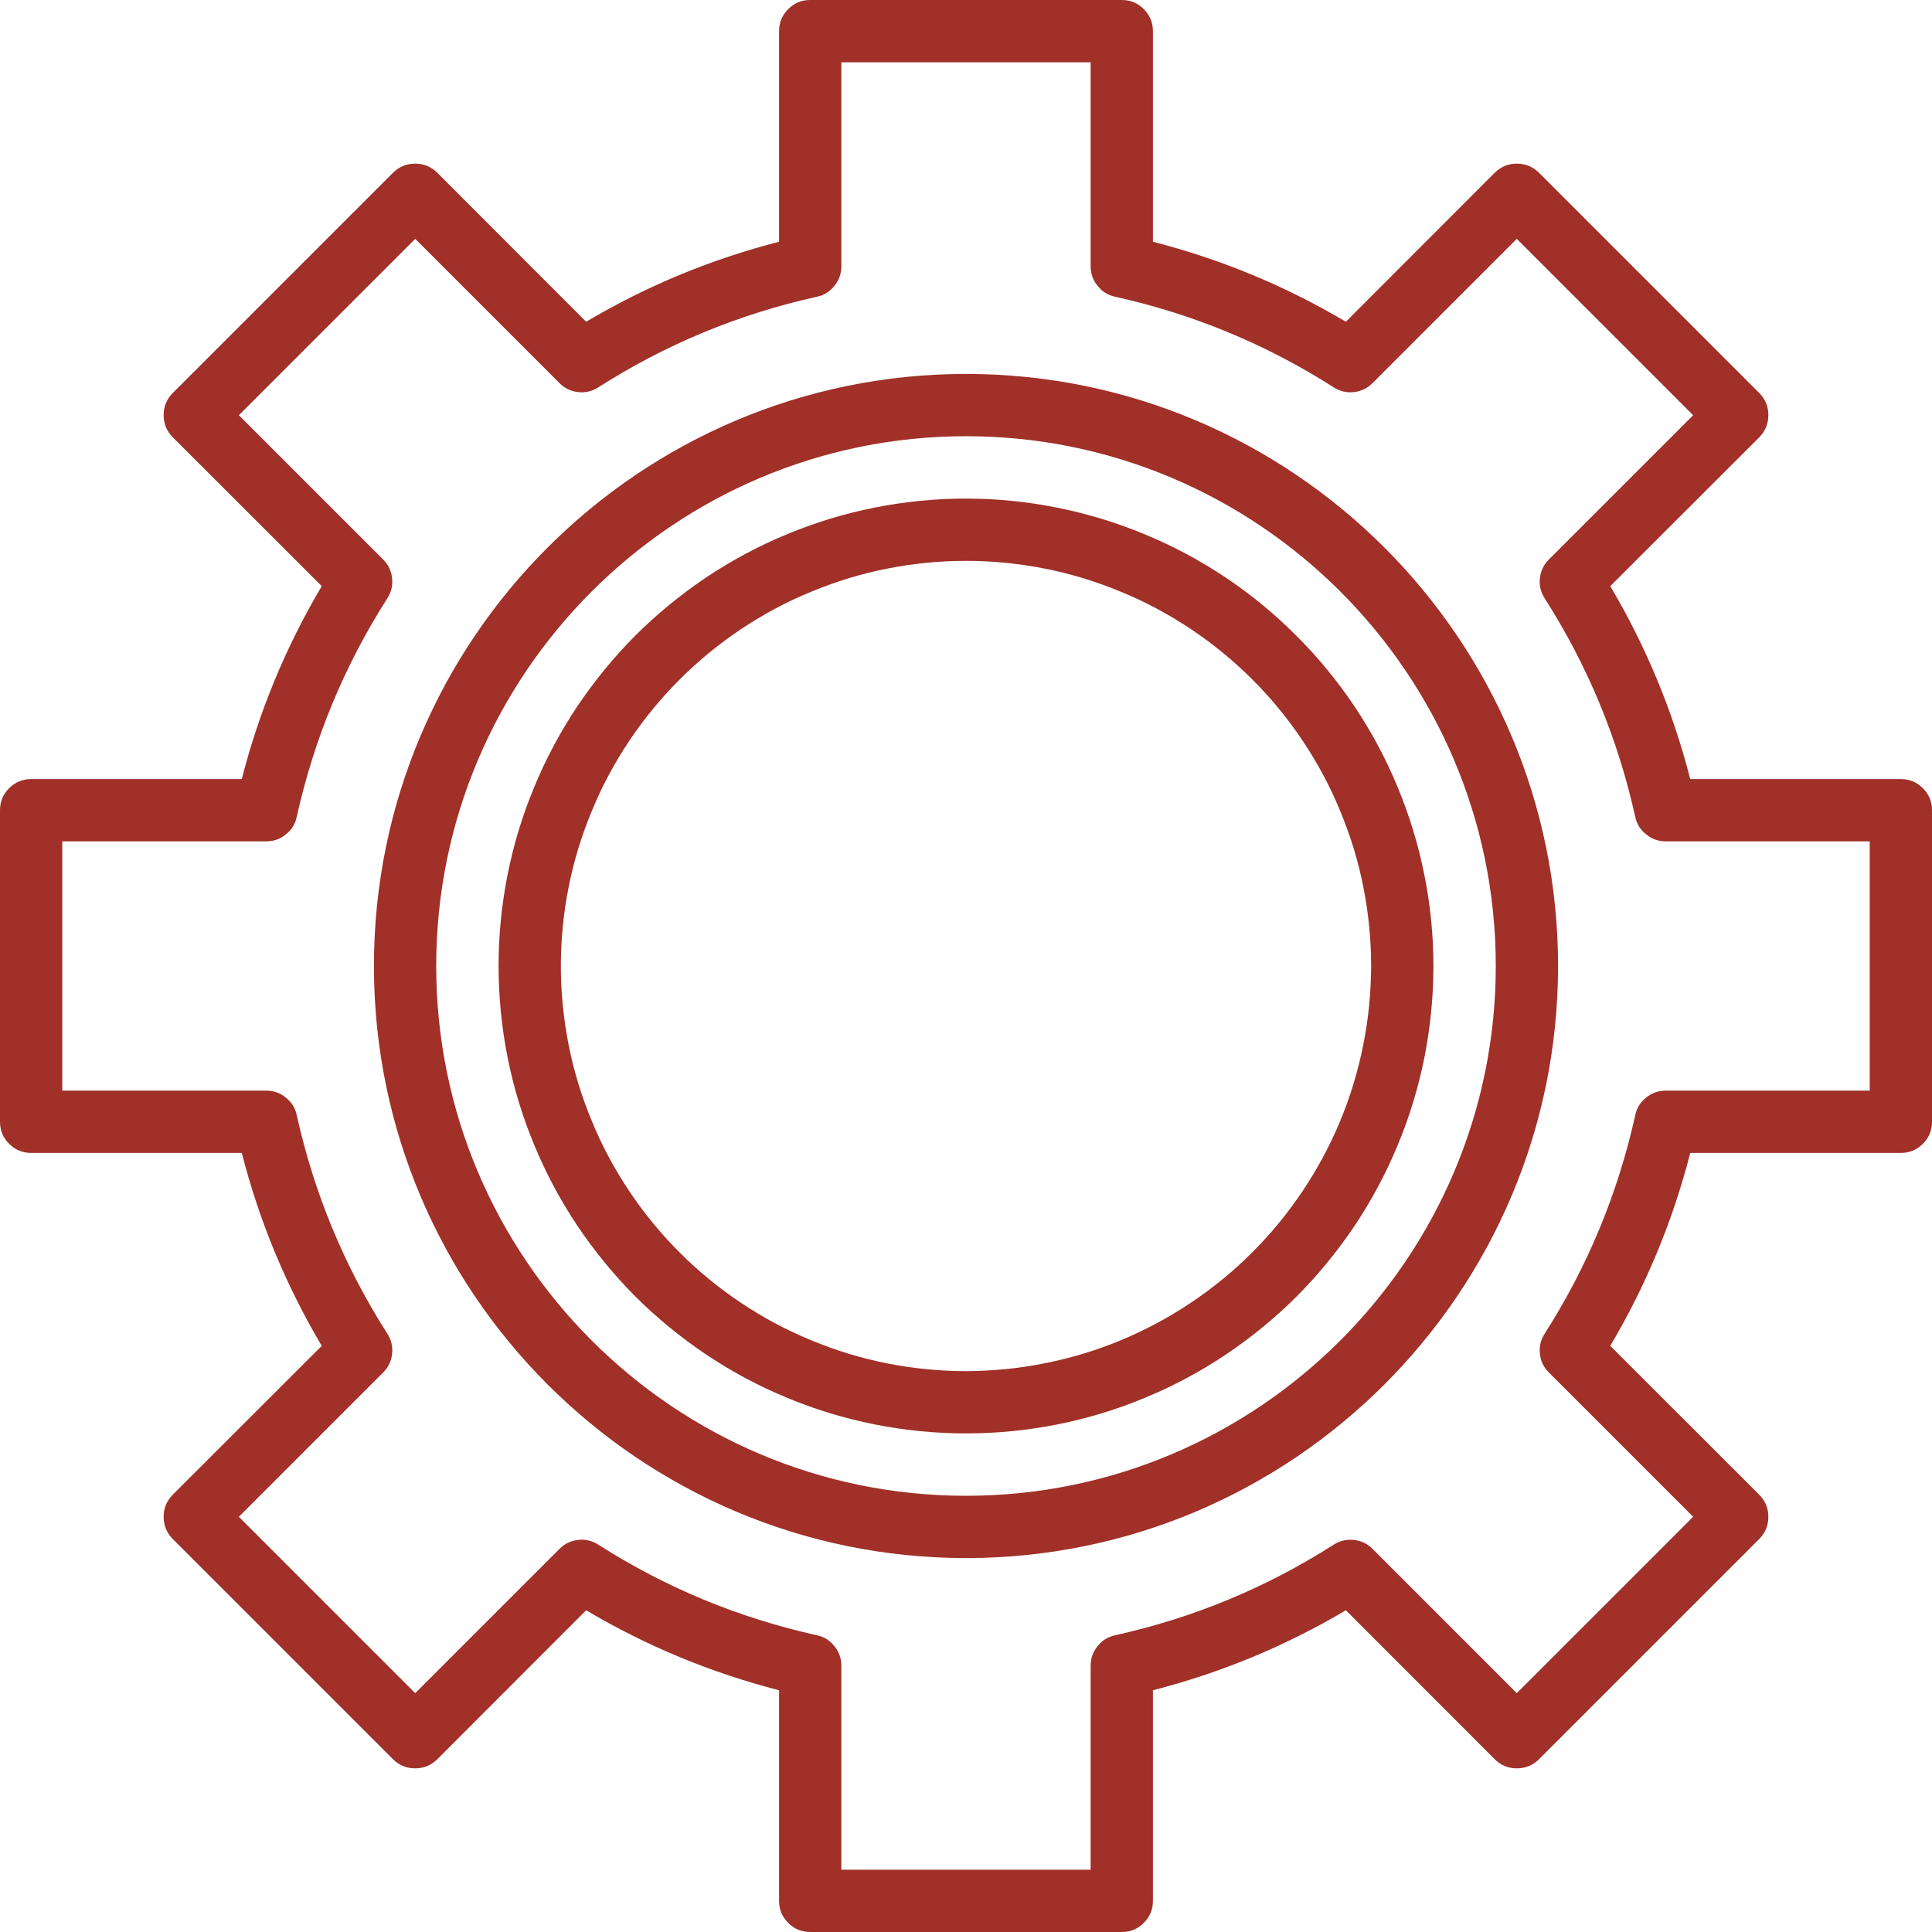
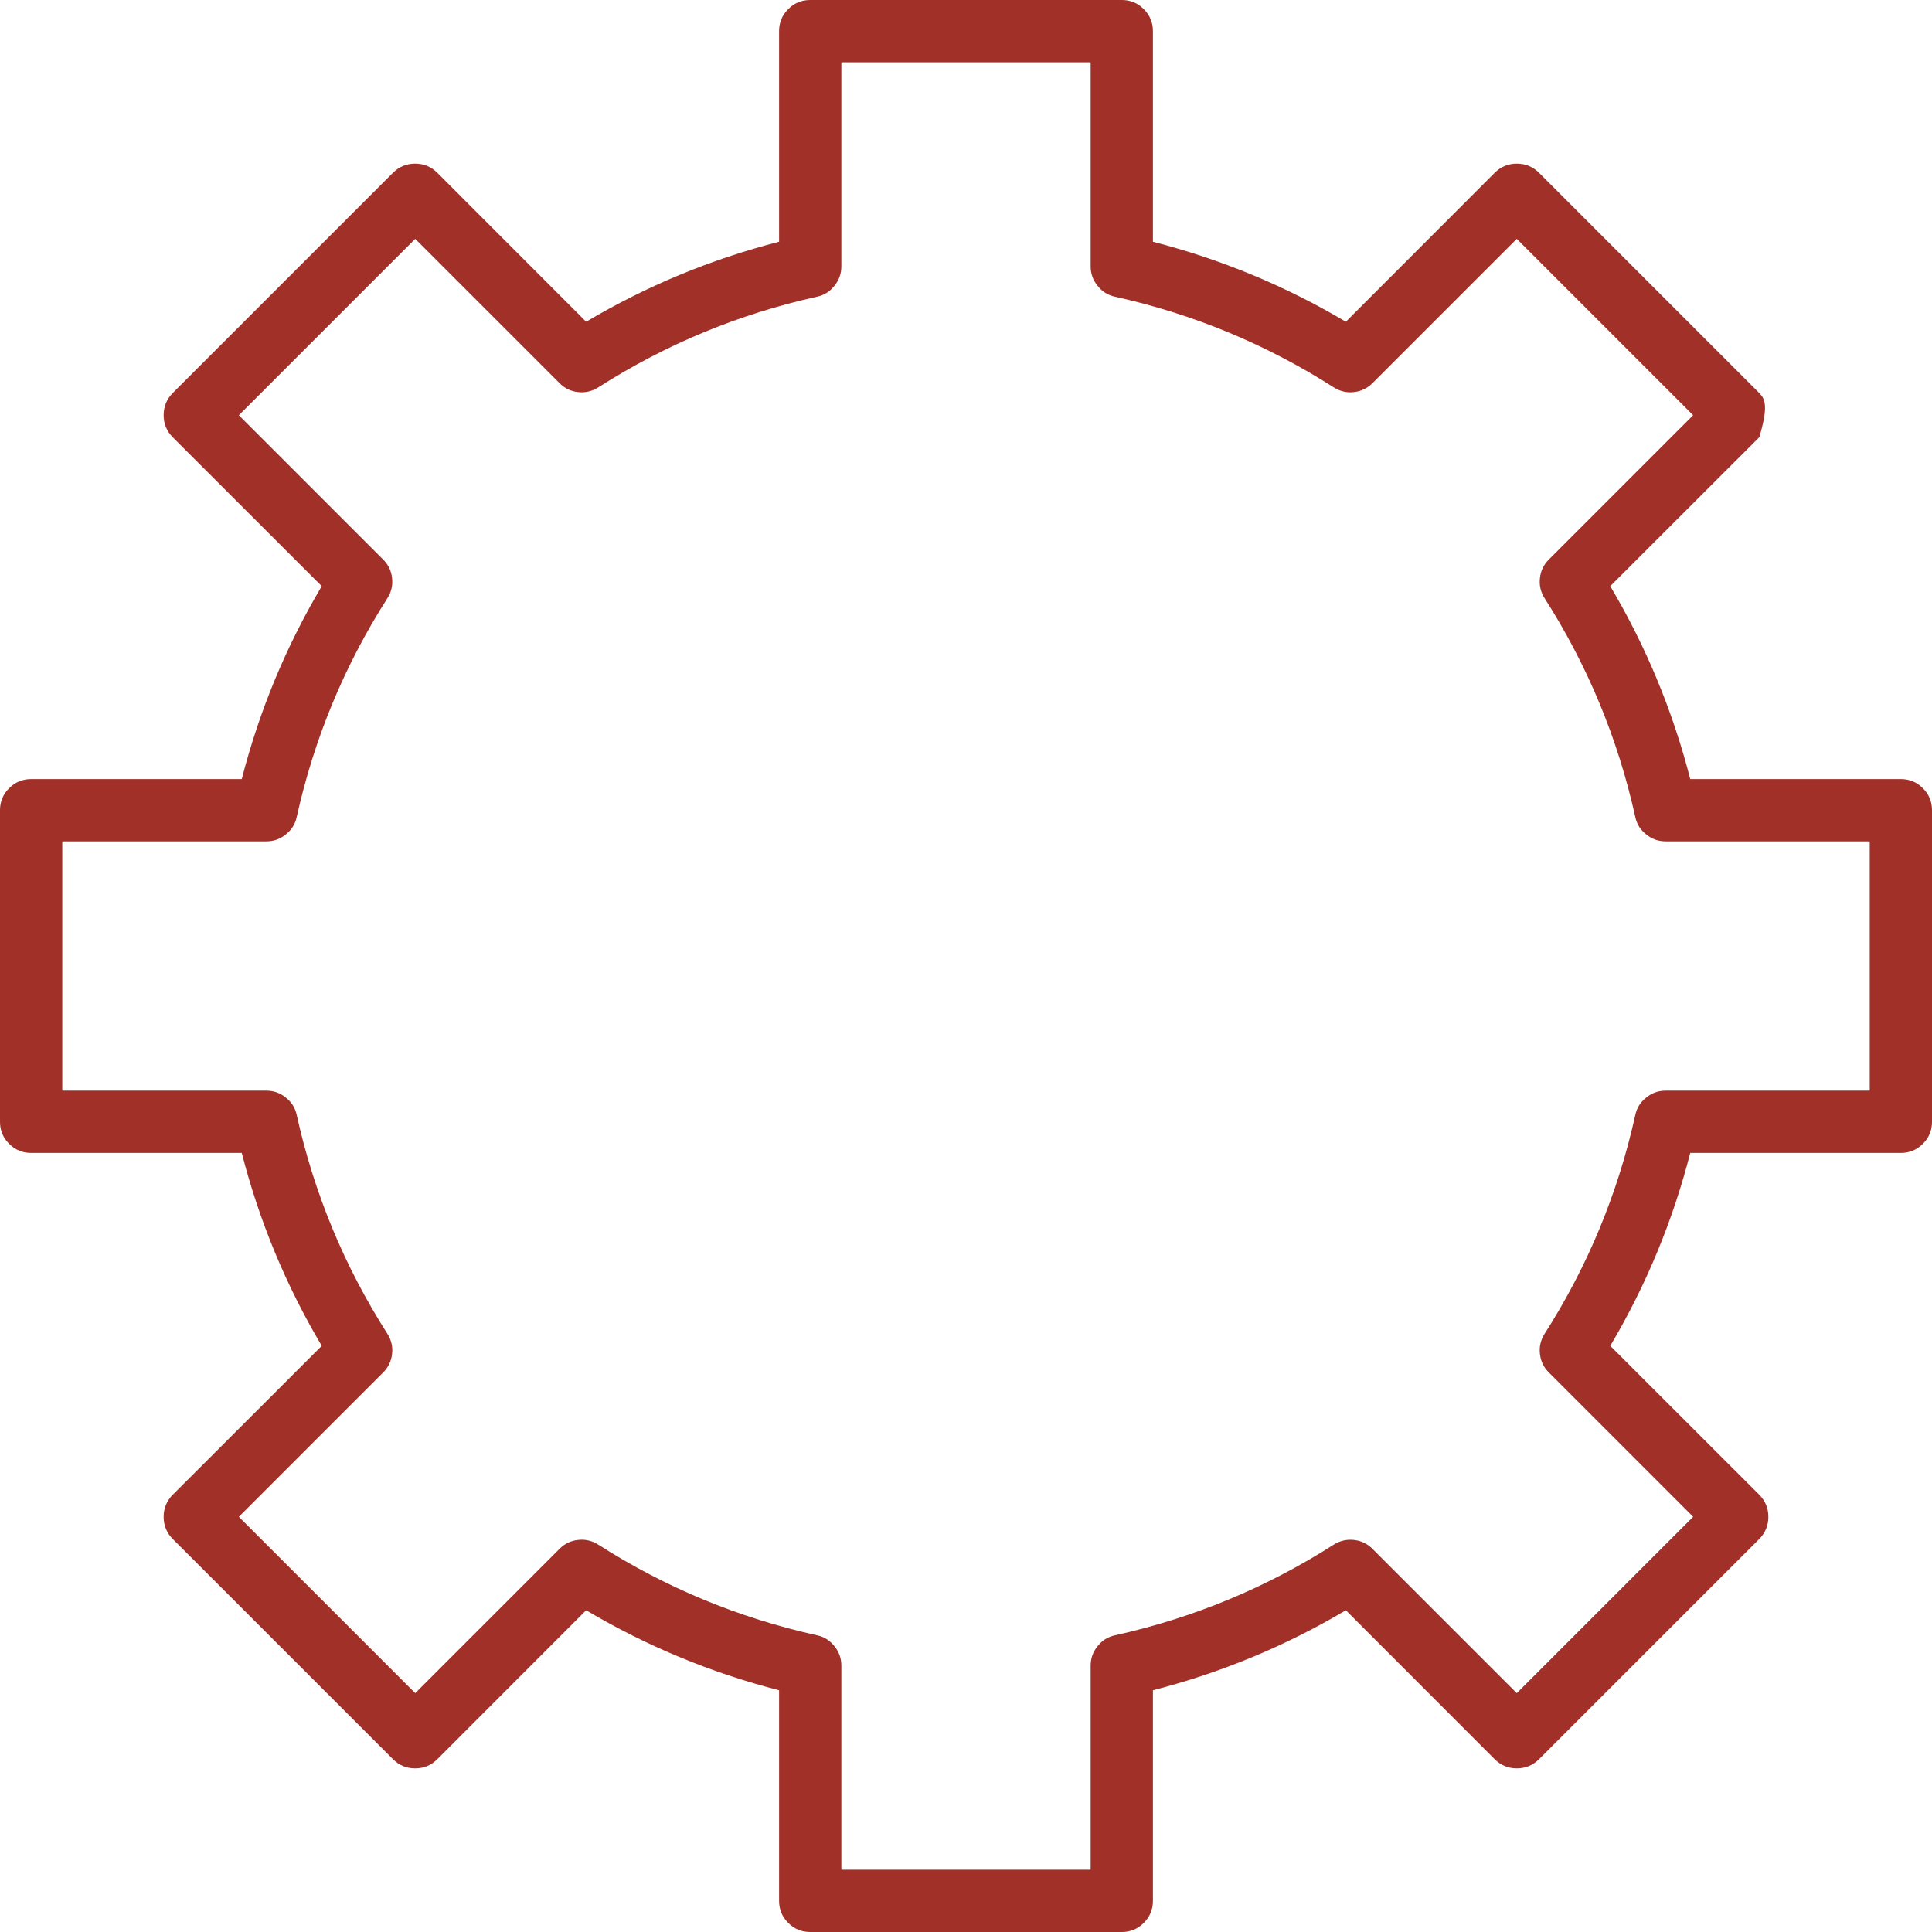
<svg xmlns="http://www.w3.org/2000/svg" width="80" zoomAndPan="magnify" viewBox="0 0 60 60" height="80" preserveAspectRatio="xMidYMid meet" version="1.2">
  <g id="c47bf7dec5">
-     <path style=" stroke:none;fill-rule:nonzero;fill:#a03028;fill-opacity:1;" d="M 59.031 24.195 L 52.492 24.195 C 51.949 22.078 51.121 20.082 50.008 18.203 L 54.637 13.578 C 54.824 13.387 54.918 13.16 54.918 12.895 C 54.918 12.625 54.824 12.398 54.637 12.207 L 47.793 5.363 C 47.602 5.176 47.375 5.082 47.105 5.082 C 46.84 5.082 46.613 5.176 46.422 5.363 L 41.797 9.992 C 39.918 8.879 37.922 8.051 35.805 7.508 L 35.805 0.969 C 35.805 0.699 35.711 0.473 35.523 0.285 C 35.336 0.094 35.105 0 34.84 0 L 25.16 0 C 24.895 0 24.664 0.094 24.477 0.285 C 24.289 0.473 24.195 0.699 24.195 0.969 L 24.195 7.508 C 22.078 8.051 20.082 8.879 18.203 9.992 L 13.578 5.363 C 13.387 5.176 13.16 5.082 12.895 5.082 C 12.625 5.082 12.398 5.176 12.207 5.363 L 5.363 12.207 C 5.176 12.398 5.082 12.625 5.082 12.895 C 5.082 13.16 5.176 13.387 5.363 13.578 L 9.992 18.203 C 8.879 20.082 8.051 22.078 7.508 24.195 L 0.969 24.195 C 0.699 24.195 0.473 24.289 0.285 24.477 C 0.094 24.664 0 24.895 0 25.16 L 0 34.84 C 0 35.105 0.094 35.336 0.285 35.523 C 0.473 35.711 0.699 35.805 0.969 35.805 L 7.508 35.805 C 8.051 37.922 8.879 39.918 9.992 41.797 L 5.363 46.422 C 5.176 46.613 5.082 46.84 5.082 47.105 C 5.082 47.375 5.176 47.602 5.363 47.793 L 12.207 54.637 C 12.398 54.824 12.625 54.918 12.895 54.918 C 13.16 54.918 13.387 54.824 13.578 54.637 L 18.203 50.008 C 20.082 51.121 22.078 51.949 24.195 52.492 L 24.195 59.031 C 24.195 59.301 24.289 59.527 24.477 59.715 C 24.664 59.906 24.895 60 25.16 60 L 34.84 60 C 35.105 60 35.336 59.906 35.523 59.715 C 35.711 59.527 35.805 59.301 35.805 59.031 L 35.805 52.492 C 37.922 51.949 39.918 51.121 41.797 50.008 L 46.422 54.637 C 46.613 54.824 46.84 54.918 47.105 54.918 C 47.375 54.918 47.602 54.824 47.793 54.637 L 54.637 47.793 C 54.824 47.602 54.918 47.375 54.918 47.105 C 54.918 46.84 54.824 46.613 54.637 46.422 L 50.008 41.797 C 51.121 39.918 51.949 37.922 52.492 35.805 L 59.031 35.805 C 59.301 35.805 59.527 35.711 59.715 35.523 C 59.906 35.336 60 35.105 60 34.84 L 60 25.16 C 60 24.895 59.906 24.664 59.715 24.477 C 59.527 24.289 59.301 24.195 59.031 24.195 Z M 58.066 33.871 L 51.73 33.871 C 51.504 33.871 51.301 33.941 51.125 34.086 C 50.945 34.227 50.832 34.406 50.785 34.629 C 50.246 37.059 49.309 39.324 47.969 41.422 C 47.848 41.613 47.797 41.824 47.824 42.047 C 47.848 42.273 47.941 42.465 48.102 42.625 L 52.582 47.105 L 47.105 52.582 L 42.625 48.102 C 42.465 47.941 42.273 47.848 42.047 47.824 C 41.824 47.801 41.613 47.848 41.422 47.969 C 39.324 49.309 37.059 50.246 34.629 50.785 C 34.406 50.832 34.227 50.945 34.086 51.125 C 33.941 51.301 33.871 51.504 33.871 51.73 L 33.871 58.066 L 26.129 58.066 L 26.129 51.73 C 26.129 51.504 26.059 51.301 25.914 51.125 C 25.773 50.945 25.594 50.832 25.371 50.785 C 22.941 50.246 20.676 49.309 18.578 47.969 C 18.387 47.848 18.176 47.797 17.953 47.824 C 17.727 47.848 17.535 47.941 17.375 48.102 L 12.895 52.582 L 7.418 47.105 L 11.898 42.625 C 12.059 42.465 12.152 42.273 12.176 42.047 C 12.203 41.824 12.152 41.613 12.031 41.422 C 10.691 39.324 9.754 37.059 9.215 34.629 C 9.168 34.406 9.055 34.227 8.875 34.086 C 8.699 33.941 8.496 33.871 8.27 33.871 L 1.934 33.871 L 1.934 26.129 L 8.27 26.129 C 8.496 26.129 8.699 26.059 8.875 25.914 C 9.055 25.773 9.168 25.594 9.215 25.371 C 9.754 22.941 10.691 20.676 12.031 18.578 C 12.152 18.387 12.203 18.176 12.176 17.953 C 12.152 17.727 12.059 17.535 11.898 17.375 L 7.418 12.895 L 12.895 7.418 L 17.375 11.898 C 17.535 12.059 17.727 12.152 17.953 12.176 C 18.176 12.203 18.387 12.152 18.578 12.031 C 20.676 10.691 22.941 9.754 25.371 9.215 C 25.594 9.168 25.773 9.055 25.914 8.875 C 26.059 8.699 26.129 8.496 26.129 8.27 L 26.129 1.934 L 33.871 1.934 L 33.871 8.27 C 33.871 8.496 33.941 8.699 34.086 8.875 C 34.227 9.055 34.406 9.168 34.629 9.215 C 37.059 9.754 39.324 10.691 41.422 12.031 C 41.613 12.152 41.824 12.203 42.047 12.176 C 42.273 12.152 42.465 12.059 42.625 11.898 L 47.105 7.418 L 52.582 12.895 L 48.102 17.375 C 47.941 17.535 47.848 17.727 47.824 17.953 C 47.797 18.176 47.848 18.387 47.969 18.578 C 49.309 20.676 50.246 22.941 50.785 25.371 C 50.832 25.594 50.945 25.773 51.125 25.914 C 51.301 26.059 51.504 26.129 51.73 26.129 L 58.066 26.129 Z M 58.066 33.871 " />
-     <path style=" stroke:none;fill-rule:nonzero;fill:#a03028;fill-opacity:1;" d="M 30 11.613 C 19.863 11.613 11.613 19.863 11.613 30 C 11.613 40.137 19.863 48.387 30 48.387 C 40.137 48.387 48.387 40.137 48.387 30 C 48.387 19.863 40.137 11.613 30 11.613 Z M 30 46.453 C 20.93 46.453 13.547 39.07 13.547 30 C 13.547 20.93 20.93 13.547 30 13.547 C 39.07 13.547 46.453 20.93 46.453 30 C 46.453 39.07 39.07 46.453 30 46.453 Z M 30 46.453 " />
-     <path style=" stroke:none;fill-rule:nonzero;fill:#a03028;fill-opacity:1;" d="M 30 15.484 C 29.047 15.484 28.102 15.578 27.168 15.762 C 26.234 15.949 25.324 16.223 24.445 16.59 C 23.562 16.953 22.727 17.402 21.934 17.93 C 21.145 18.461 20.41 19.062 19.734 19.734 C 19.062 20.41 18.461 21.145 17.93 21.934 C 17.402 22.727 16.953 23.562 16.59 24.445 C 16.223 25.324 15.949 26.234 15.762 27.168 C 15.578 28.102 15.484 29.047 15.484 30 C 15.484 30.953 15.578 31.898 15.762 32.832 C 15.949 33.766 16.223 34.676 16.59 35.555 C 16.953 36.438 17.402 37.273 17.93 38.066 C 18.461 38.855 19.062 39.59 19.734 40.266 C 20.41 40.938 21.145 41.539 21.934 42.07 C 22.727 42.598 23.562 43.047 24.445 43.41 C 25.324 43.777 26.234 44.051 27.168 44.238 C 28.102 44.422 29.047 44.516 30 44.516 C 30.953 44.516 31.898 44.422 32.832 44.238 C 33.766 44.051 34.676 43.777 35.555 43.41 C 36.438 43.047 37.273 42.598 38.066 42.07 C 38.855 41.539 39.59 40.938 40.266 40.266 C 40.938 39.59 41.539 38.855 42.07 38.066 C 42.598 37.273 43.047 36.438 43.41 35.555 C 43.777 34.676 44.051 33.766 44.238 32.832 C 44.422 31.898 44.516 30.953 44.516 30 C 44.516 29.047 44.422 28.105 44.234 27.168 C 44.047 26.234 43.773 25.328 43.406 24.449 C 43.043 23.566 42.594 22.73 42.066 21.938 C 41.535 21.148 40.934 20.414 40.258 19.742 C 39.586 19.066 38.852 18.465 38.062 17.934 C 37.27 17.406 36.434 16.957 35.551 16.594 C 34.672 16.227 33.766 15.953 32.832 15.766 C 31.895 15.578 30.953 15.484 30 15.484 Z M 30 42.582 C 29.176 42.582 28.355 42.5 27.547 42.34 C 26.734 42.18 25.949 41.938 25.188 41.621 C 24.422 41.309 23.699 40.918 23.012 40.461 C 22.324 40 21.688 39.48 21.105 38.895 C 20.52 38.312 20 37.676 19.539 36.988 C 19.082 36.301 18.691 35.578 18.379 34.812 C 18.062 34.051 17.82 33.266 17.66 32.453 C 17.5 31.645 17.418 30.824 17.418 30 C 17.418 29.176 17.5 28.355 17.66 27.547 C 17.82 26.734 18.062 25.949 18.379 25.188 C 18.691 24.422 19.082 23.699 19.539 23.012 C 20 22.324 20.52 21.688 21.105 21.105 C 21.688 20.52 22.324 20 23.012 19.539 C 23.699 19.082 24.422 18.691 25.188 18.379 C 25.949 18.062 26.734 17.82 27.547 17.66 C 28.355 17.5 29.176 17.418 30 17.418 C 30.824 17.418 31.645 17.5 32.453 17.66 C 33.266 17.82 34.051 18.062 34.812 18.379 C 35.578 18.691 36.301 19.082 36.988 19.539 C 37.676 20 38.312 20.52 38.895 21.105 C 39.48 21.688 40 22.324 40.461 23.012 C 40.918 23.699 41.309 24.422 41.621 25.188 C 41.938 25.949 42.18 26.734 42.34 27.547 C 42.5 28.355 42.582 29.176 42.582 30 C 42.578 30.824 42.5 31.645 42.336 32.453 C 42.176 33.262 41.938 34.051 41.621 34.812 C 41.305 35.574 40.914 36.301 40.457 36.984 C 39.996 37.672 39.477 38.309 38.891 38.891 C 38.309 39.477 37.672 39.996 36.984 40.457 C 36.301 40.914 35.574 41.305 34.812 41.621 C 34.051 41.938 33.262 42.176 32.453 42.336 C 31.645 42.5 30.824 42.578 30 42.582 Z M 30 42.582 " />
+     <path style=" stroke:none;fill-rule:nonzero;fill:#a03028;fill-opacity:1;" d="M 59.031 24.195 L 52.492 24.195 C 51.949 22.078 51.121 20.082 50.008 18.203 L 54.637 13.578 C 54.918 12.625 54.824 12.398 54.637 12.207 L 47.793 5.363 C 47.602 5.176 47.375 5.082 47.105 5.082 C 46.84 5.082 46.613 5.176 46.422 5.363 L 41.797 9.992 C 39.918 8.879 37.922 8.051 35.805 7.508 L 35.805 0.969 C 35.805 0.699 35.711 0.473 35.523 0.285 C 35.336 0.094 35.105 0 34.84 0 L 25.16 0 C 24.895 0 24.664 0.094 24.477 0.285 C 24.289 0.473 24.195 0.699 24.195 0.969 L 24.195 7.508 C 22.078 8.051 20.082 8.879 18.203 9.992 L 13.578 5.363 C 13.387 5.176 13.16 5.082 12.895 5.082 C 12.625 5.082 12.398 5.176 12.207 5.363 L 5.363 12.207 C 5.176 12.398 5.082 12.625 5.082 12.895 C 5.082 13.16 5.176 13.387 5.363 13.578 L 9.992 18.203 C 8.879 20.082 8.051 22.078 7.508 24.195 L 0.969 24.195 C 0.699 24.195 0.473 24.289 0.285 24.477 C 0.094 24.664 0 24.895 0 25.16 L 0 34.84 C 0 35.105 0.094 35.336 0.285 35.523 C 0.473 35.711 0.699 35.805 0.969 35.805 L 7.508 35.805 C 8.051 37.922 8.879 39.918 9.992 41.797 L 5.363 46.422 C 5.176 46.613 5.082 46.84 5.082 47.105 C 5.082 47.375 5.176 47.602 5.363 47.793 L 12.207 54.637 C 12.398 54.824 12.625 54.918 12.895 54.918 C 13.16 54.918 13.387 54.824 13.578 54.637 L 18.203 50.008 C 20.082 51.121 22.078 51.949 24.195 52.492 L 24.195 59.031 C 24.195 59.301 24.289 59.527 24.477 59.715 C 24.664 59.906 24.895 60 25.16 60 L 34.84 60 C 35.105 60 35.336 59.906 35.523 59.715 C 35.711 59.527 35.805 59.301 35.805 59.031 L 35.805 52.492 C 37.922 51.949 39.918 51.121 41.797 50.008 L 46.422 54.637 C 46.613 54.824 46.84 54.918 47.105 54.918 C 47.375 54.918 47.602 54.824 47.793 54.637 L 54.637 47.793 C 54.824 47.602 54.918 47.375 54.918 47.105 C 54.918 46.84 54.824 46.613 54.637 46.422 L 50.008 41.797 C 51.121 39.918 51.949 37.922 52.492 35.805 L 59.031 35.805 C 59.301 35.805 59.527 35.711 59.715 35.523 C 59.906 35.336 60 35.105 60 34.84 L 60 25.16 C 60 24.895 59.906 24.664 59.715 24.477 C 59.527 24.289 59.301 24.195 59.031 24.195 Z M 58.066 33.871 L 51.73 33.871 C 51.504 33.871 51.301 33.941 51.125 34.086 C 50.945 34.227 50.832 34.406 50.785 34.629 C 50.246 37.059 49.309 39.324 47.969 41.422 C 47.848 41.613 47.797 41.824 47.824 42.047 C 47.848 42.273 47.941 42.465 48.102 42.625 L 52.582 47.105 L 47.105 52.582 L 42.625 48.102 C 42.465 47.941 42.273 47.848 42.047 47.824 C 41.824 47.801 41.613 47.848 41.422 47.969 C 39.324 49.309 37.059 50.246 34.629 50.785 C 34.406 50.832 34.227 50.945 34.086 51.125 C 33.941 51.301 33.871 51.504 33.871 51.73 L 33.871 58.066 L 26.129 58.066 L 26.129 51.73 C 26.129 51.504 26.059 51.301 25.914 51.125 C 25.773 50.945 25.594 50.832 25.371 50.785 C 22.941 50.246 20.676 49.309 18.578 47.969 C 18.387 47.848 18.176 47.797 17.953 47.824 C 17.727 47.848 17.535 47.941 17.375 48.102 L 12.895 52.582 L 7.418 47.105 L 11.898 42.625 C 12.059 42.465 12.152 42.273 12.176 42.047 C 12.203 41.824 12.152 41.613 12.031 41.422 C 10.691 39.324 9.754 37.059 9.215 34.629 C 9.168 34.406 9.055 34.227 8.875 34.086 C 8.699 33.941 8.496 33.871 8.27 33.871 L 1.934 33.871 L 1.934 26.129 L 8.27 26.129 C 8.496 26.129 8.699 26.059 8.875 25.914 C 9.055 25.773 9.168 25.594 9.215 25.371 C 9.754 22.941 10.691 20.676 12.031 18.578 C 12.152 18.387 12.203 18.176 12.176 17.953 C 12.152 17.727 12.059 17.535 11.898 17.375 L 7.418 12.895 L 12.895 7.418 L 17.375 11.898 C 17.535 12.059 17.727 12.152 17.953 12.176 C 18.176 12.203 18.387 12.152 18.578 12.031 C 20.676 10.691 22.941 9.754 25.371 9.215 C 25.594 9.168 25.773 9.055 25.914 8.875 C 26.059 8.699 26.129 8.496 26.129 8.27 L 26.129 1.934 L 33.871 1.934 L 33.871 8.27 C 33.871 8.496 33.941 8.699 34.086 8.875 C 34.227 9.055 34.406 9.168 34.629 9.215 C 37.059 9.754 39.324 10.691 41.422 12.031 C 41.613 12.152 41.824 12.203 42.047 12.176 C 42.273 12.152 42.465 12.059 42.625 11.898 L 47.105 7.418 L 52.582 12.895 L 48.102 17.375 C 47.941 17.535 47.848 17.727 47.824 17.953 C 47.797 18.176 47.848 18.387 47.969 18.578 C 49.309 20.676 50.246 22.941 50.785 25.371 C 50.832 25.594 50.945 25.773 51.125 25.914 C 51.301 26.059 51.504 26.129 51.73 26.129 L 58.066 26.129 Z M 58.066 33.871 " />
  </g>
</svg>